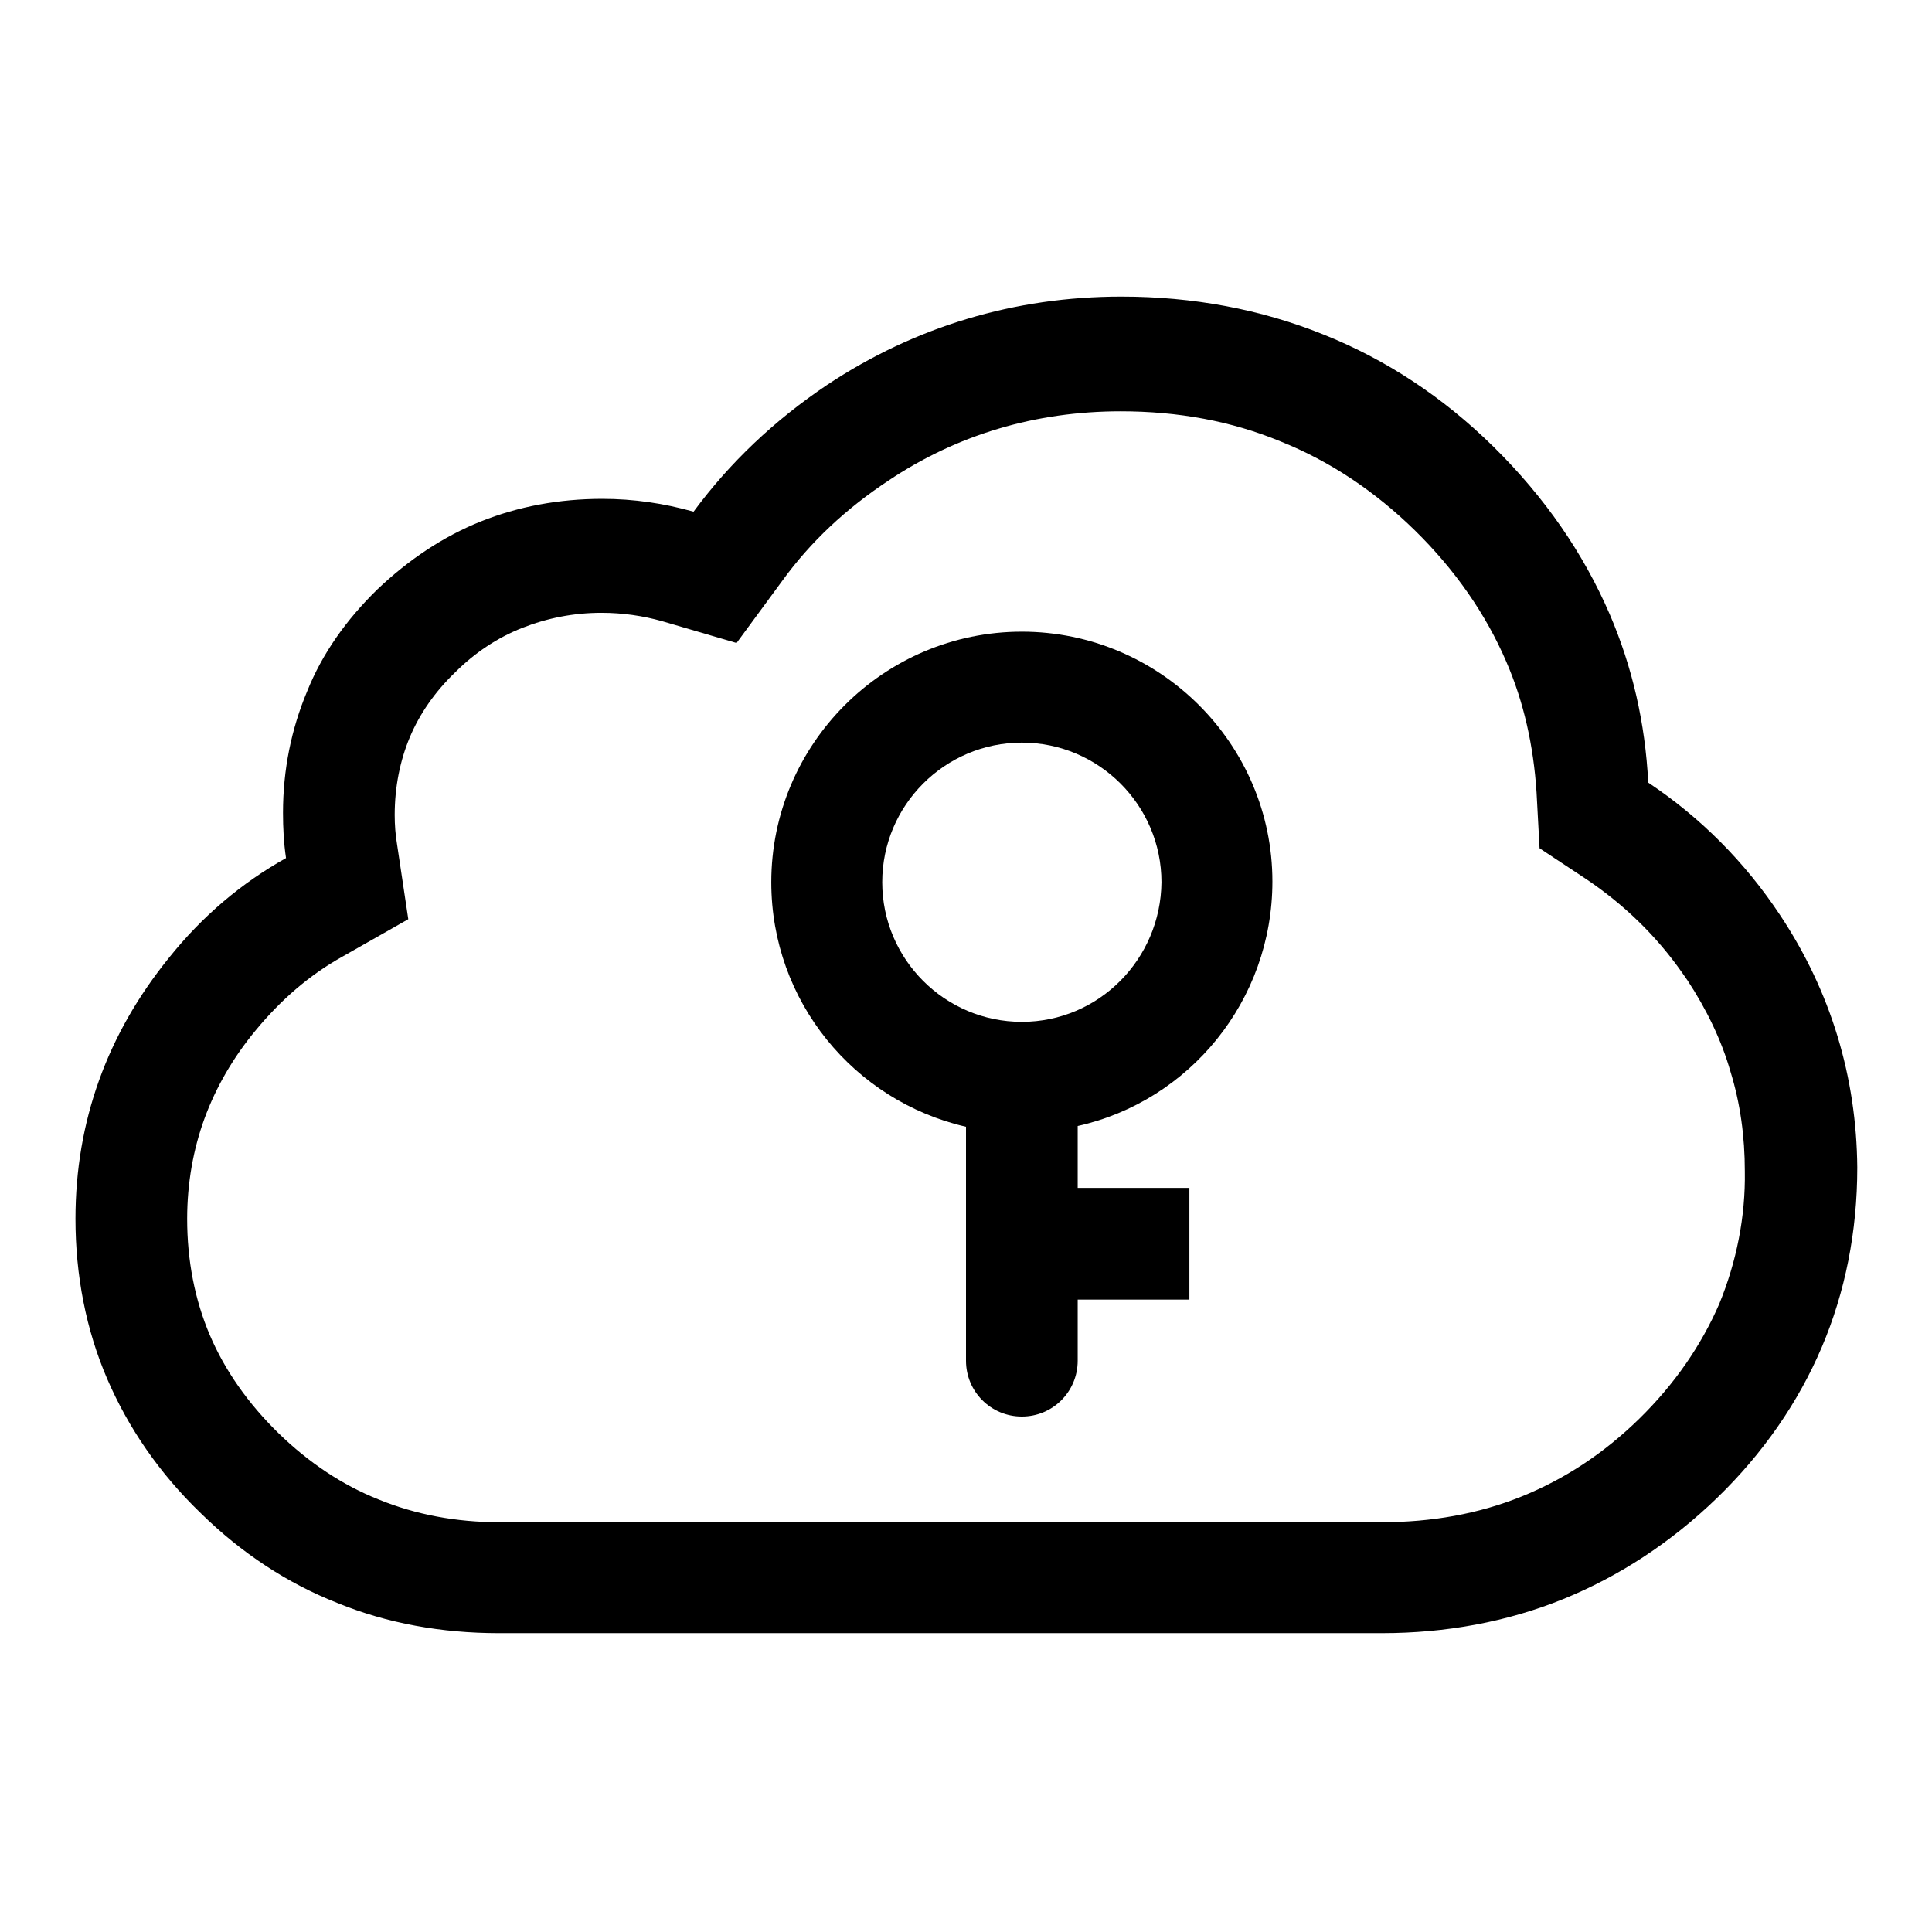
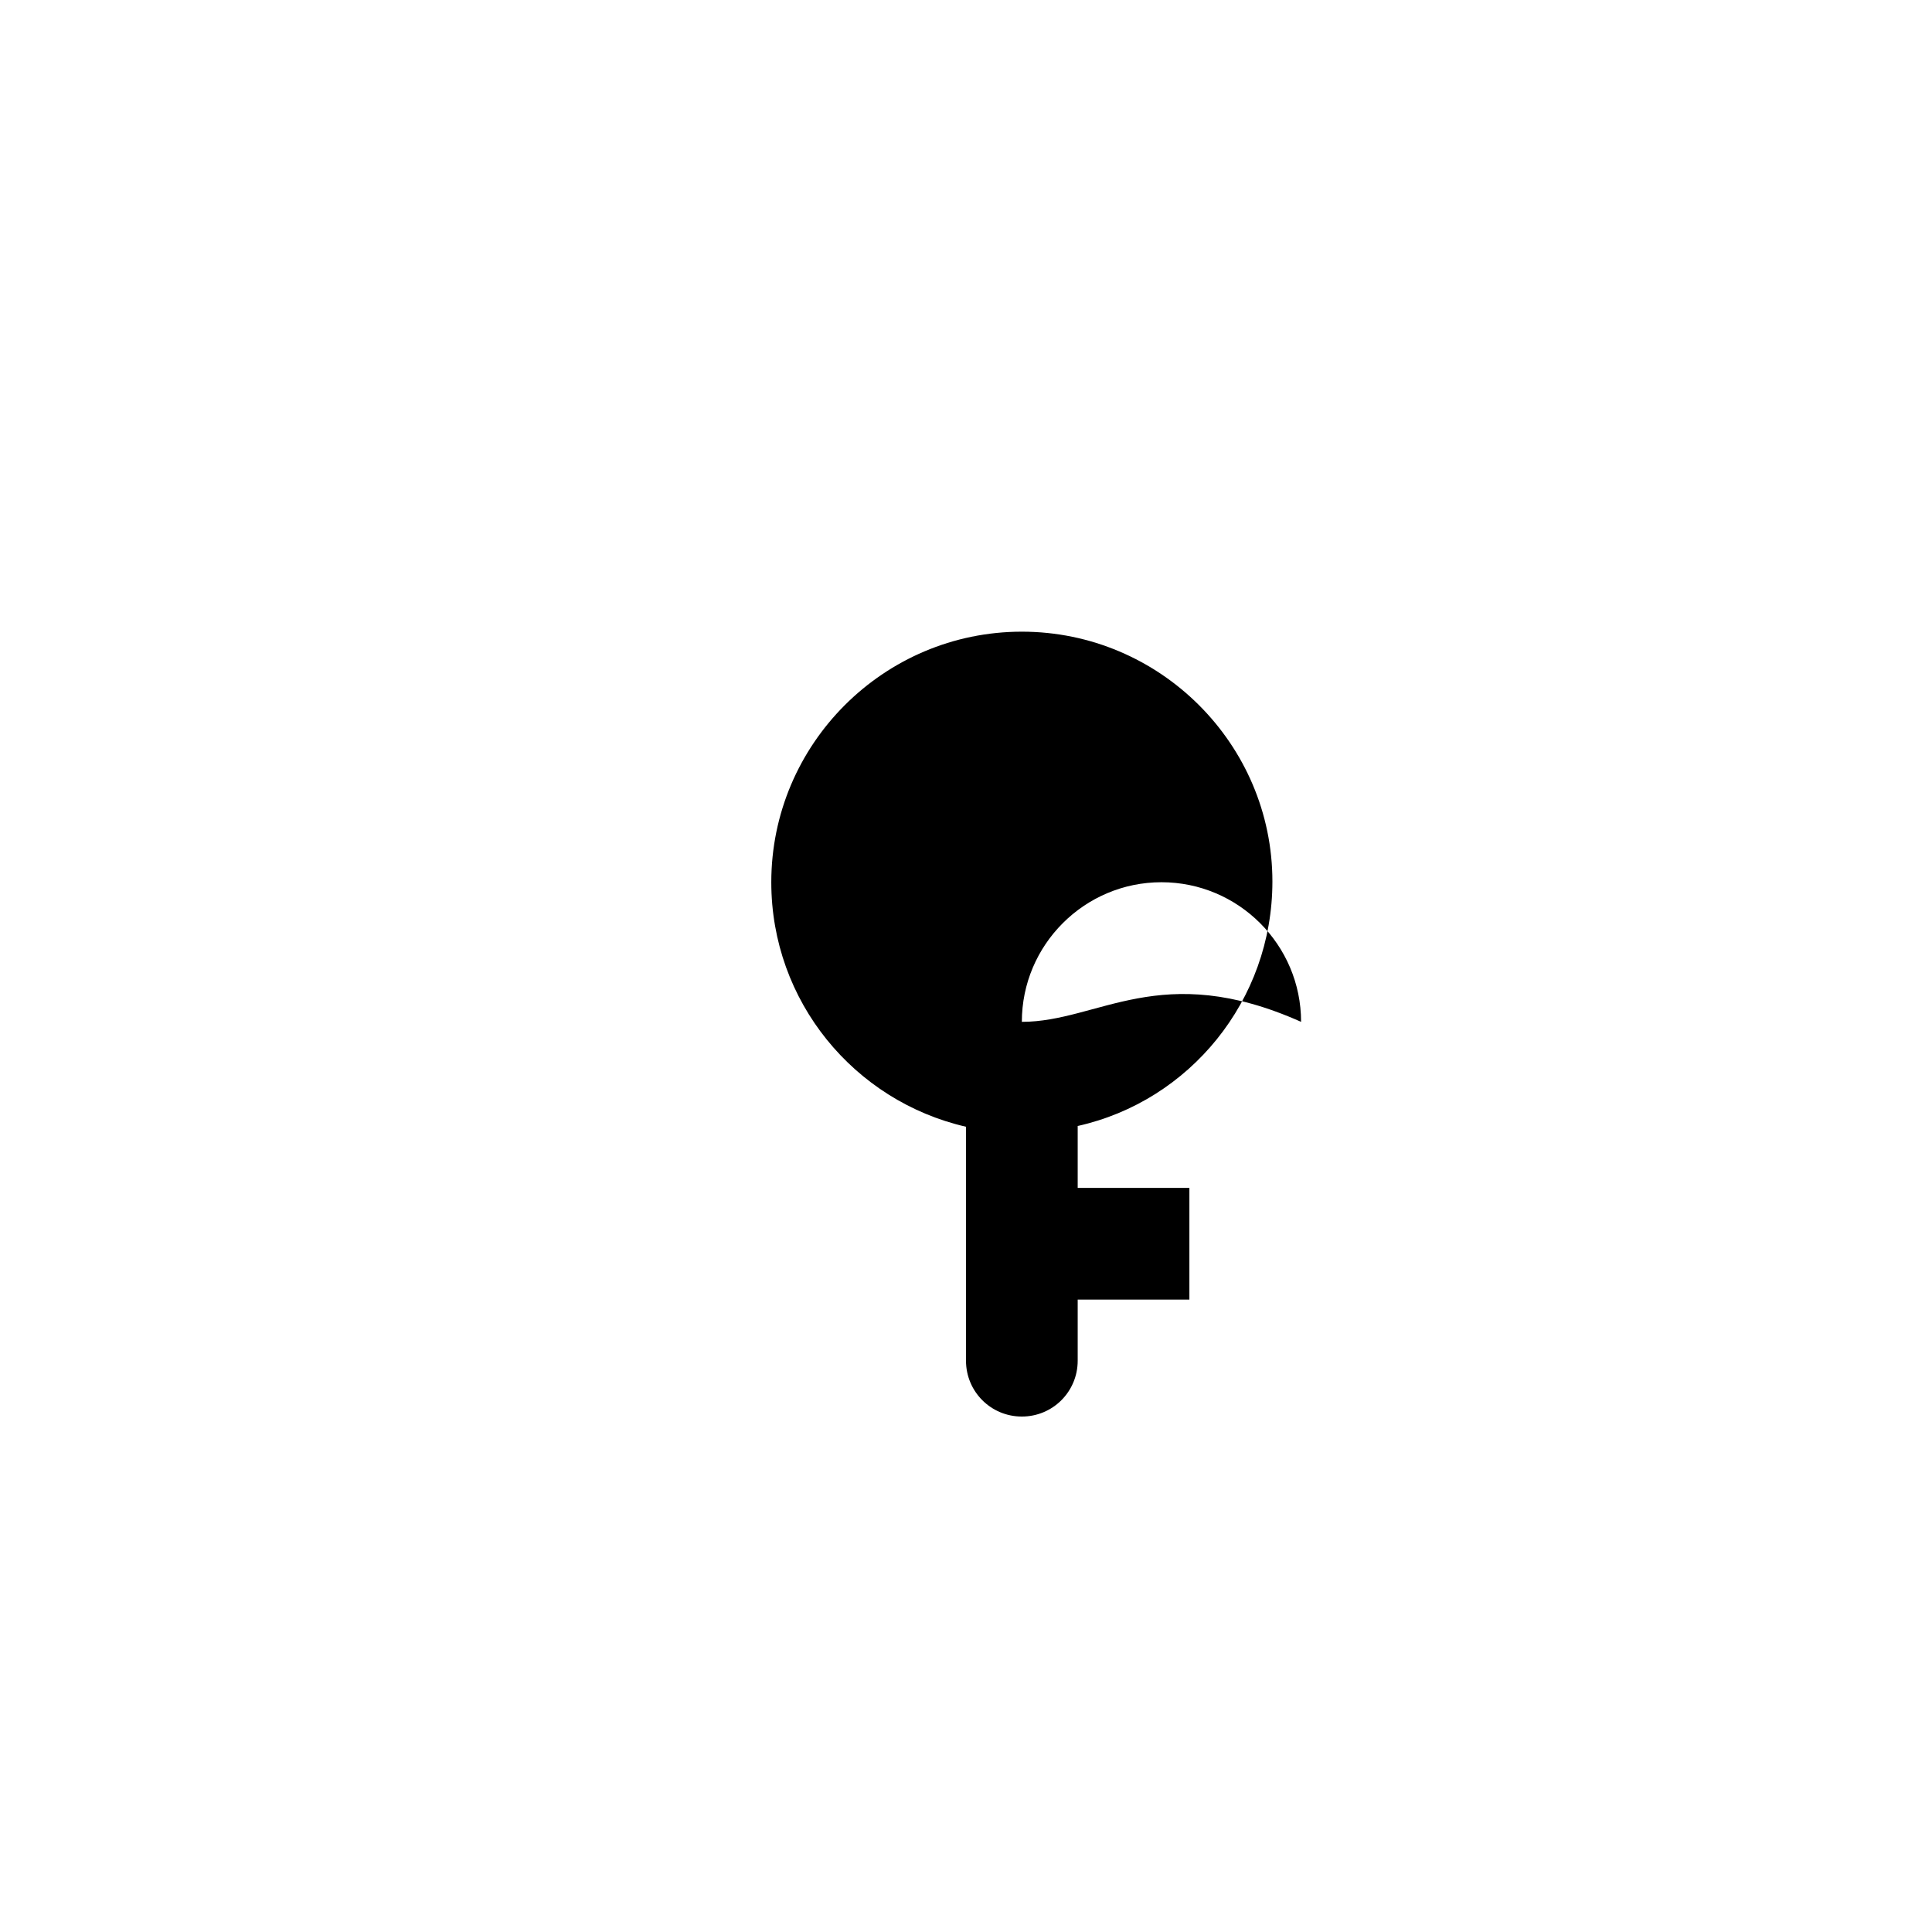
<svg xmlns="http://www.w3.org/2000/svg" version="1.1" x="0px" y="0px" viewBox="0 0 256 256" enable-background="new 0 0 256 256" xml:space="preserve">
  <g>
    <g>
-       <path fill="#000000" d="M235.9,121.3L235.9,121.3c-4.7-7.1-10.6-13-17.5-17.6c-0.4-7.9-2.1-15.3-5.1-22.3c-3.5-8.1-8.6-15.5-15.4-22.2c-6.7-6.6-14.3-11.6-22.6-14.9c-8.2-3.3-17.2-5-26.7-5c-14.2,0-27.4,4-39,11.7c-7,4.7-12.9,10.3-17.7,16.8c-3.9-1.1-7.9-1.7-12.1-1.7c-5.7,0-11.1,1-16.1,3c-5,2-9.6,5.1-13.7,9c-4.1,4-7.3,8.5-9.3,13.5c-2.1,5-3.2,10.4-3.2,16.1c0,2,0.1,4,0.4,6c-5.9,3.3-11.1,7.7-15.5,13.2C14.2,137,10,148.6,10,161.5c0,7.5,1.4,14.7,4.2,21.2c2.8,6.5,6.9,12.5,12.4,17.8c5.4,5.3,11.5,9.3,18.1,11.9c6.6,2.7,13.8,4,21.4,4h117c8.5,0,16.6-1.5,24-4.5c7.4-3,14.3-7.5,20.4-13.4c6.1-5.9,10.8-12.7,13.9-20c3.1-7.3,4.7-15.3,4.7-23.8C246,142.7,242.6,131.4,235.9,121.3z M227.8,172.8c-2.4,5.5-5.9,10.6-10.6,15.2c-4.7,4.6-9.9,8-15.6,10.3c-5.7,2.3-11.9,3.4-18.5,3.4h-117c-5.6,0-11-1-15.9-3c-4.8-1.9-9.3-4.9-13.3-8.8c-4-3.9-7.1-8.3-9.1-13v0v0c-2-4.7-3-9.9-3-15.4c0-4.7,0.8-9.2,2.3-13.3c1.5-4.1,3.8-8.1,6.8-11.7l0,0l0,0c3.3-4,7.1-7.3,11.4-9.7l8.8-5l-1.5-10c-0.2-1.2-0.3-2.5-0.3-3.8c0-3.7,0.7-7.2,2-10.3v0v0c1.3-3.1,3.3-6,6-8.6c2.6-2.6,5.6-4.6,8.9-5.9c3.3-1.3,6.8-2,10.5-2c2.8,0,5.5,0.4,8,1.1l9.9,2.9l6.1-8.3c3.7-5.1,8.4-9.5,14-13.2c9.1-6.1,19.5-9.2,30.8-9.2c7.6,0,14.7,1.3,21.2,4c6.5,2.6,12.5,6.6,17.8,11.8c5.3,5.2,9.4,11.1,12.1,17.4c2.3,5.3,3.6,11.1,4,17.3l0.4,7.4l6.2,4.1c4.9,3.3,9.2,7.4,12.7,12.4l0.7,1c2.5,3.8,4.5,7.9,5.7,12.1c1.3,4.2,1.9,8.6,1.9,13.2C231.3,161.2,230.1,167.2,227.8,172.8z" />
-       <path fill="#000000" d="M135.4,83.7c-18.3,0-33.2,14.9-33.2,33.2c0,15.8,11,29,25.8,32.4v31c0,4.1,3.3,7.4,7.4,7.4s7.4-3.3,7.4-7.4v-8.1h14.8v-14.8h-14.8v-8.2c14.8-3.3,25.8-16.6,25.8-32.4C168.6,98.6,153.7,83.7,135.4,83.7z M135.4,135.4c-10.2,0-18.5-8.3-18.5-18.5c0-10.2,8.3-18.5,18.5-18.5c10.2,0,18.5,8.3,18.5,18.5C153.8,127.1,145.6,135.4,135.4,135.4z" />
+       <path fill="#000000" d="M135.4,83.7c-18.3,0-33.2,14.9-33.2,33.2c0,15.8,11,29,25.8,32.4v31c0,4.1,3.3,7.4,7.4,7.4s7.4-3.3,7.4-7.4v-8.1h14.8v-14.8h-14.8v-8.2c14.8-3.3,25.8-16.6,25.8-32.4C168.6,98.6,153.7,83.7,135.4,83.7z M135.4,135.4c0-10.2,8.3-18.5,18.5-18.5c10.2,0,18.5,8.3,18.5,18.5C153.8,127.1,145.6,135.4,135.4,135.4z" />
    </g>
  </g>
</svg>